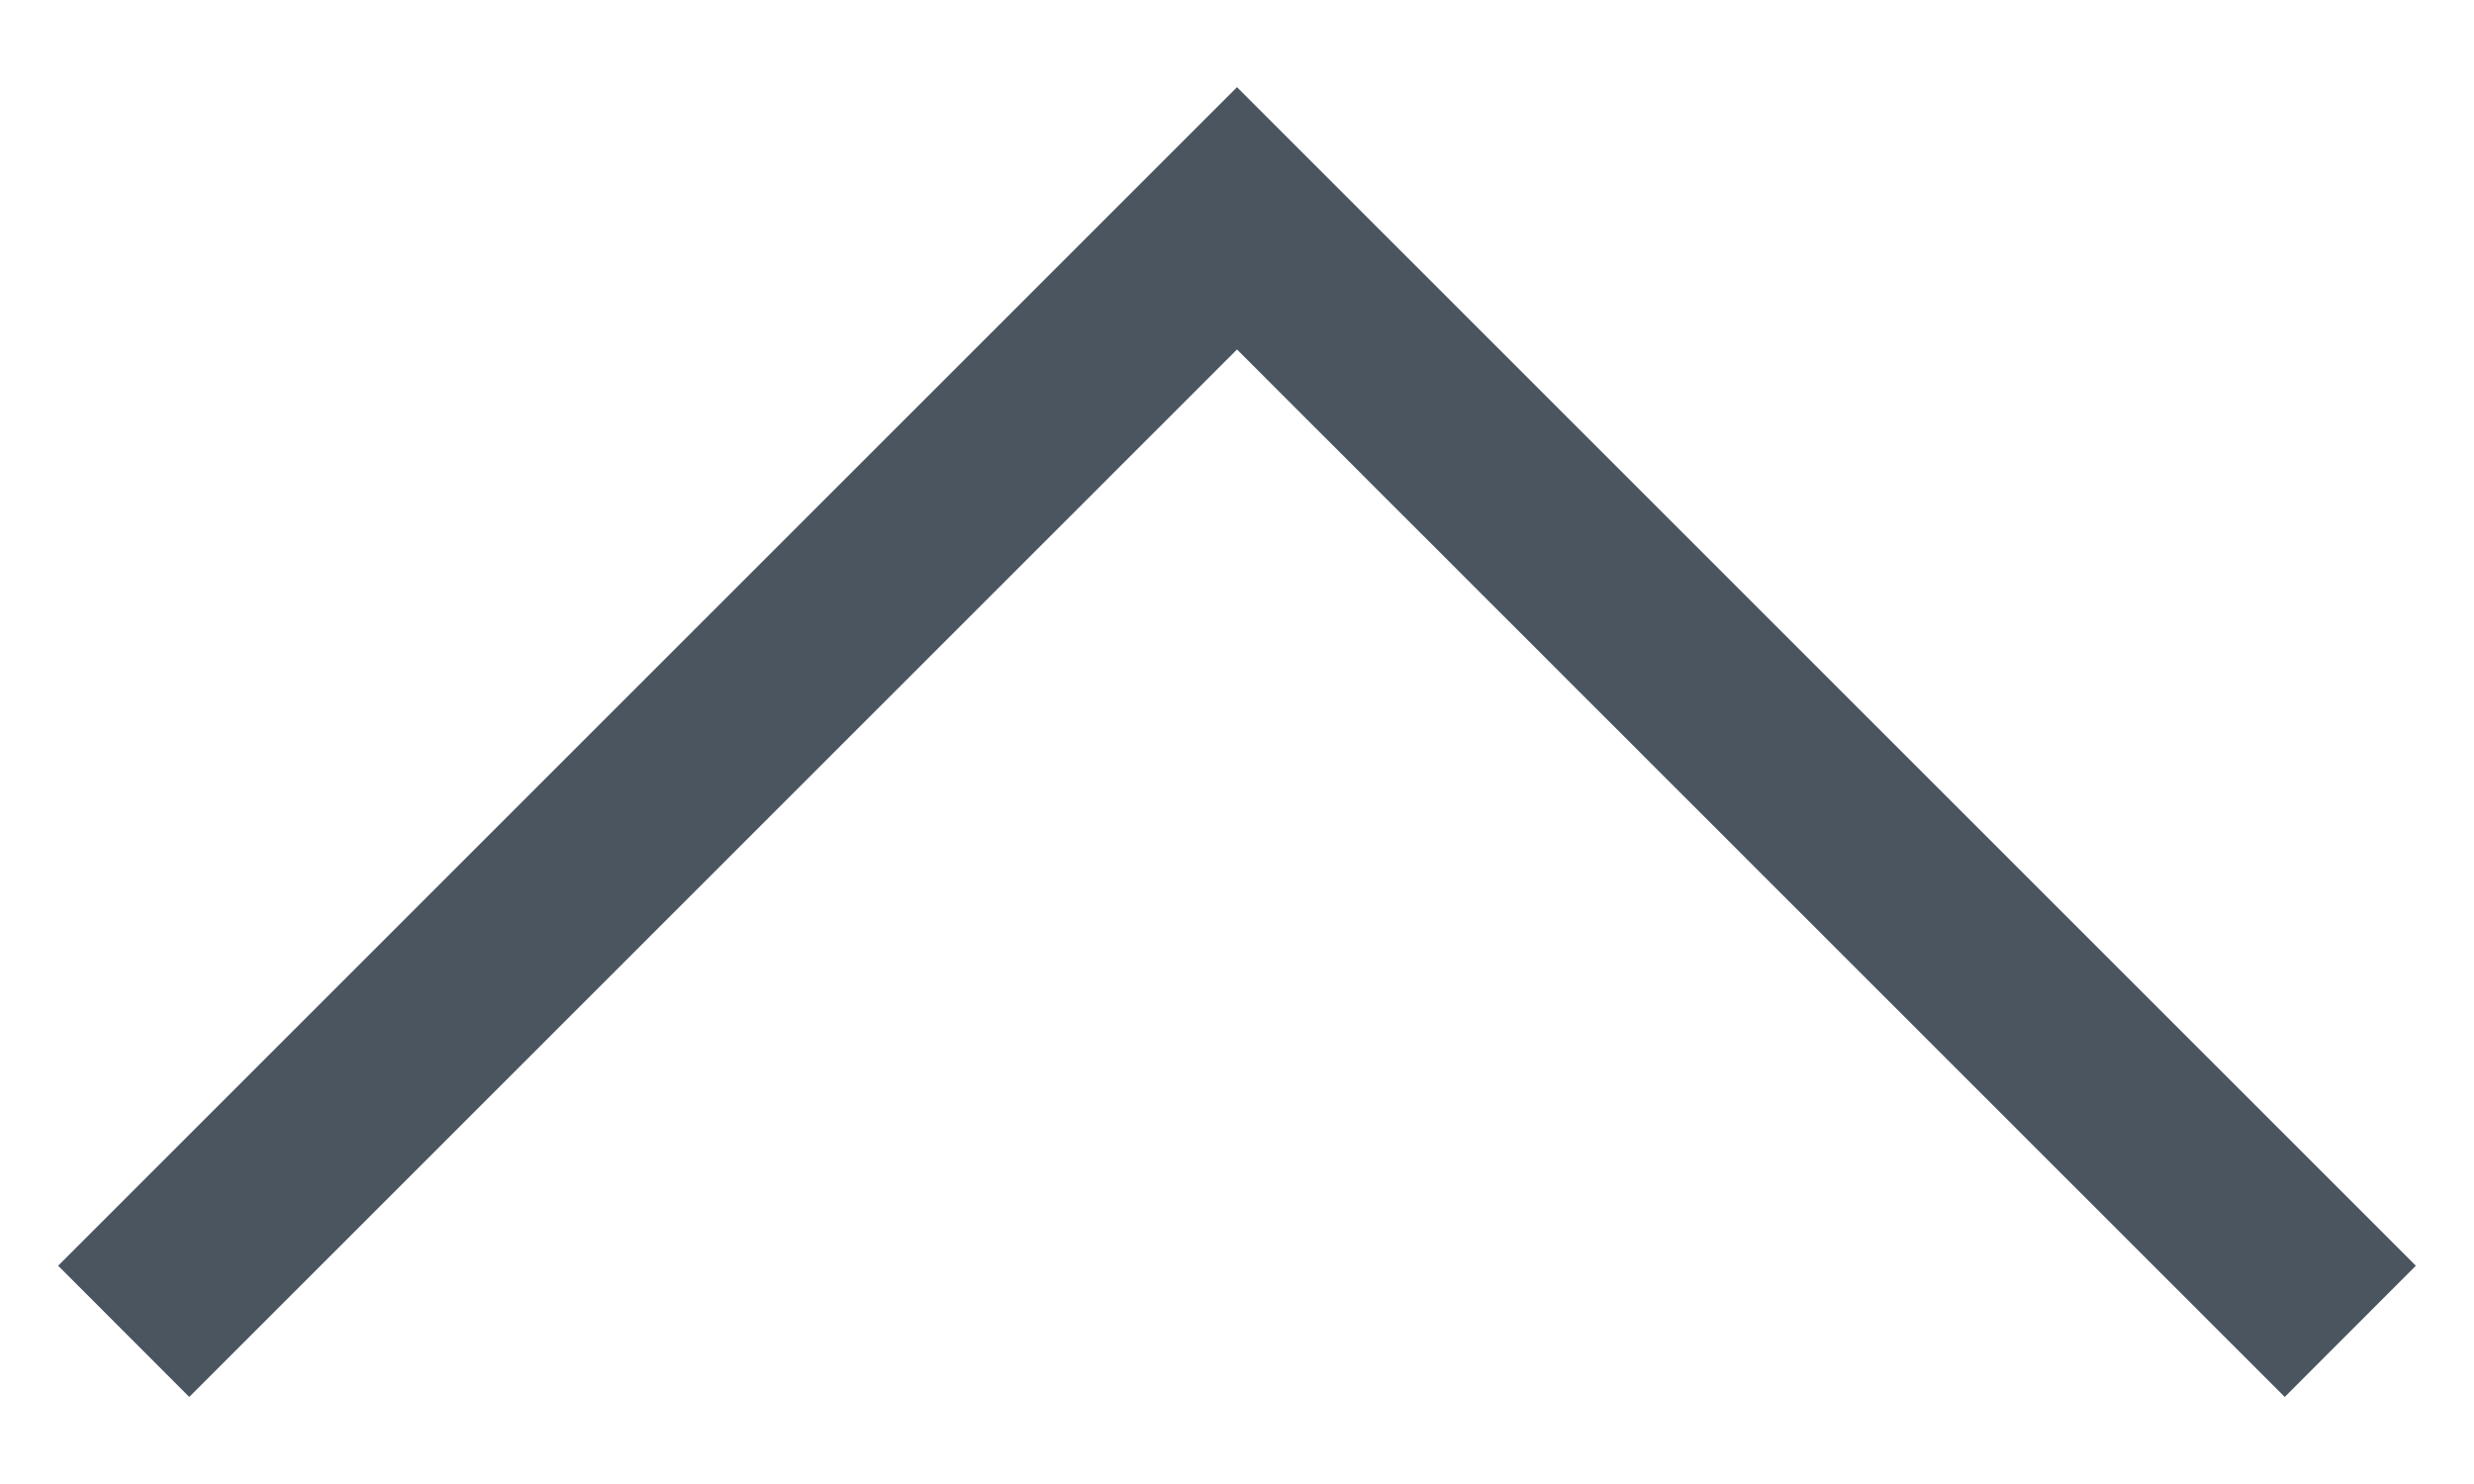
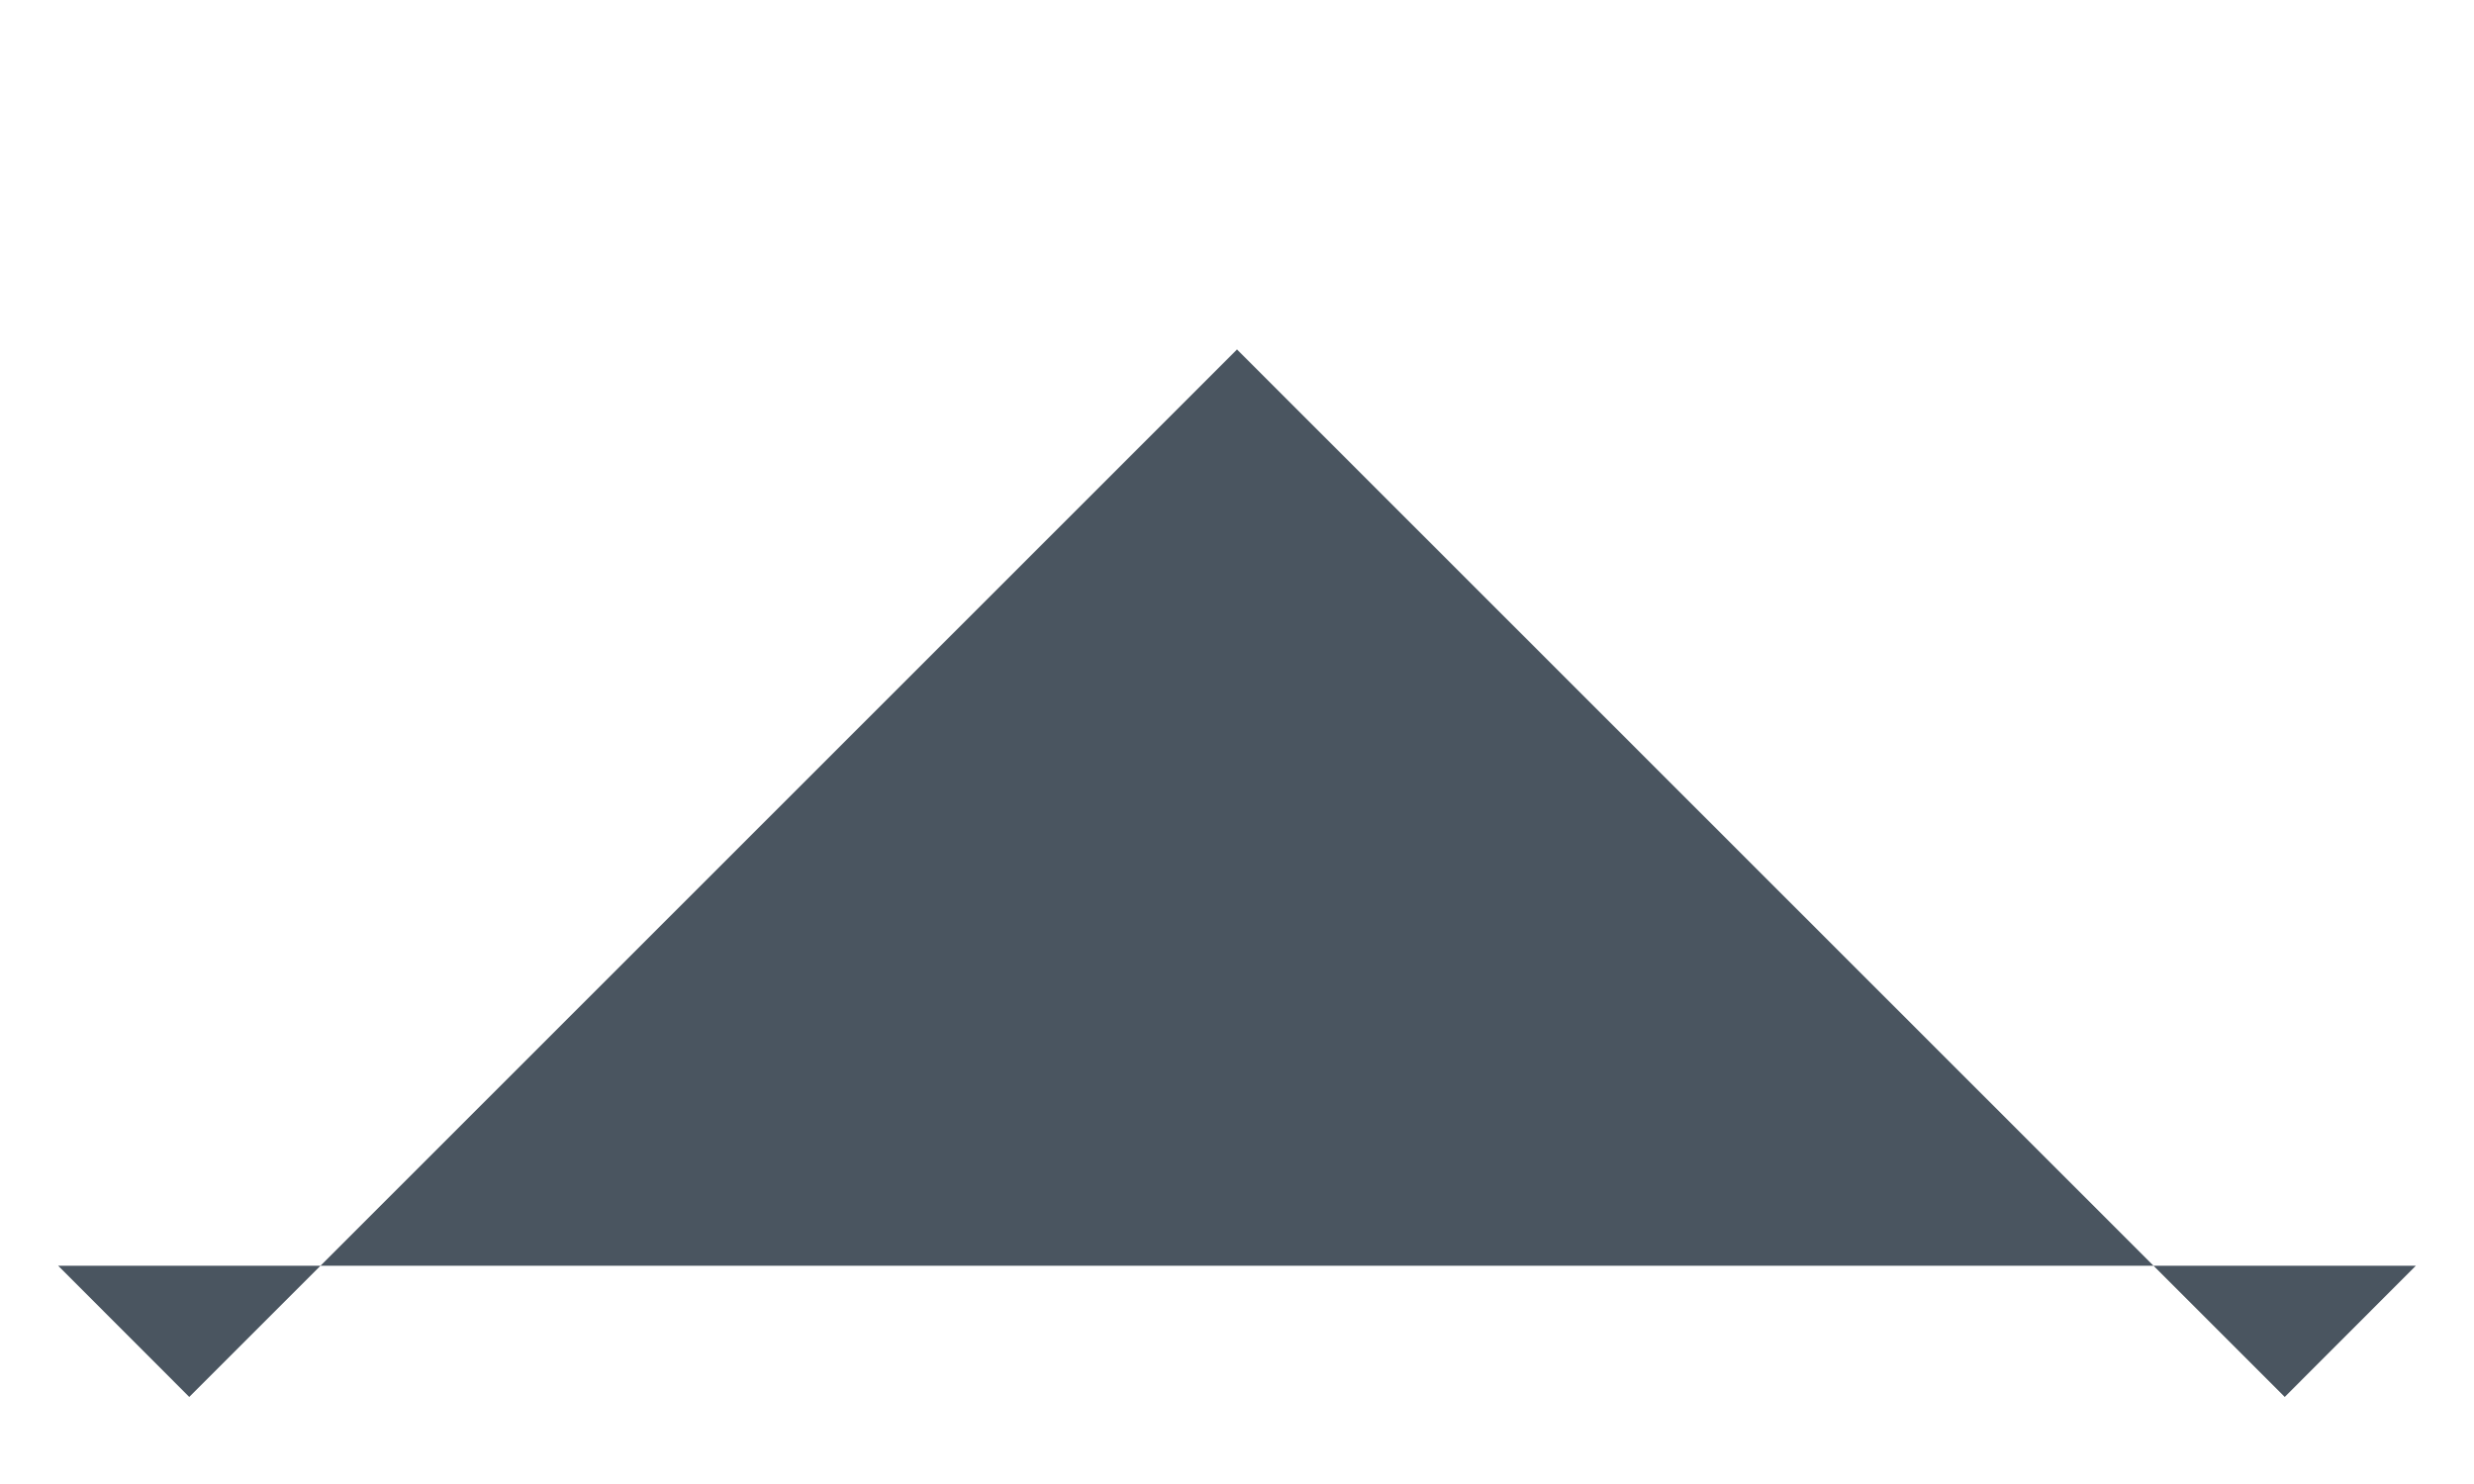
<svg xmlns="http://www.w3.org/2000/svg" width="20" height="12" viewBox="0 0 20 12" fill="none">
-   <path d="M19.53 10.235L10 0.705L0.47 10.235L1.53 11.296L10 2.826L18.47 11.296L19.53 10.235Z" fill="#4A5560" />
+   <path d="M19.53 10.235L0.47 10.235L1.53 11.296L10 2.826L18.47 11.296L19.53 10.235Z" fill="#4A5560" />
</svg>